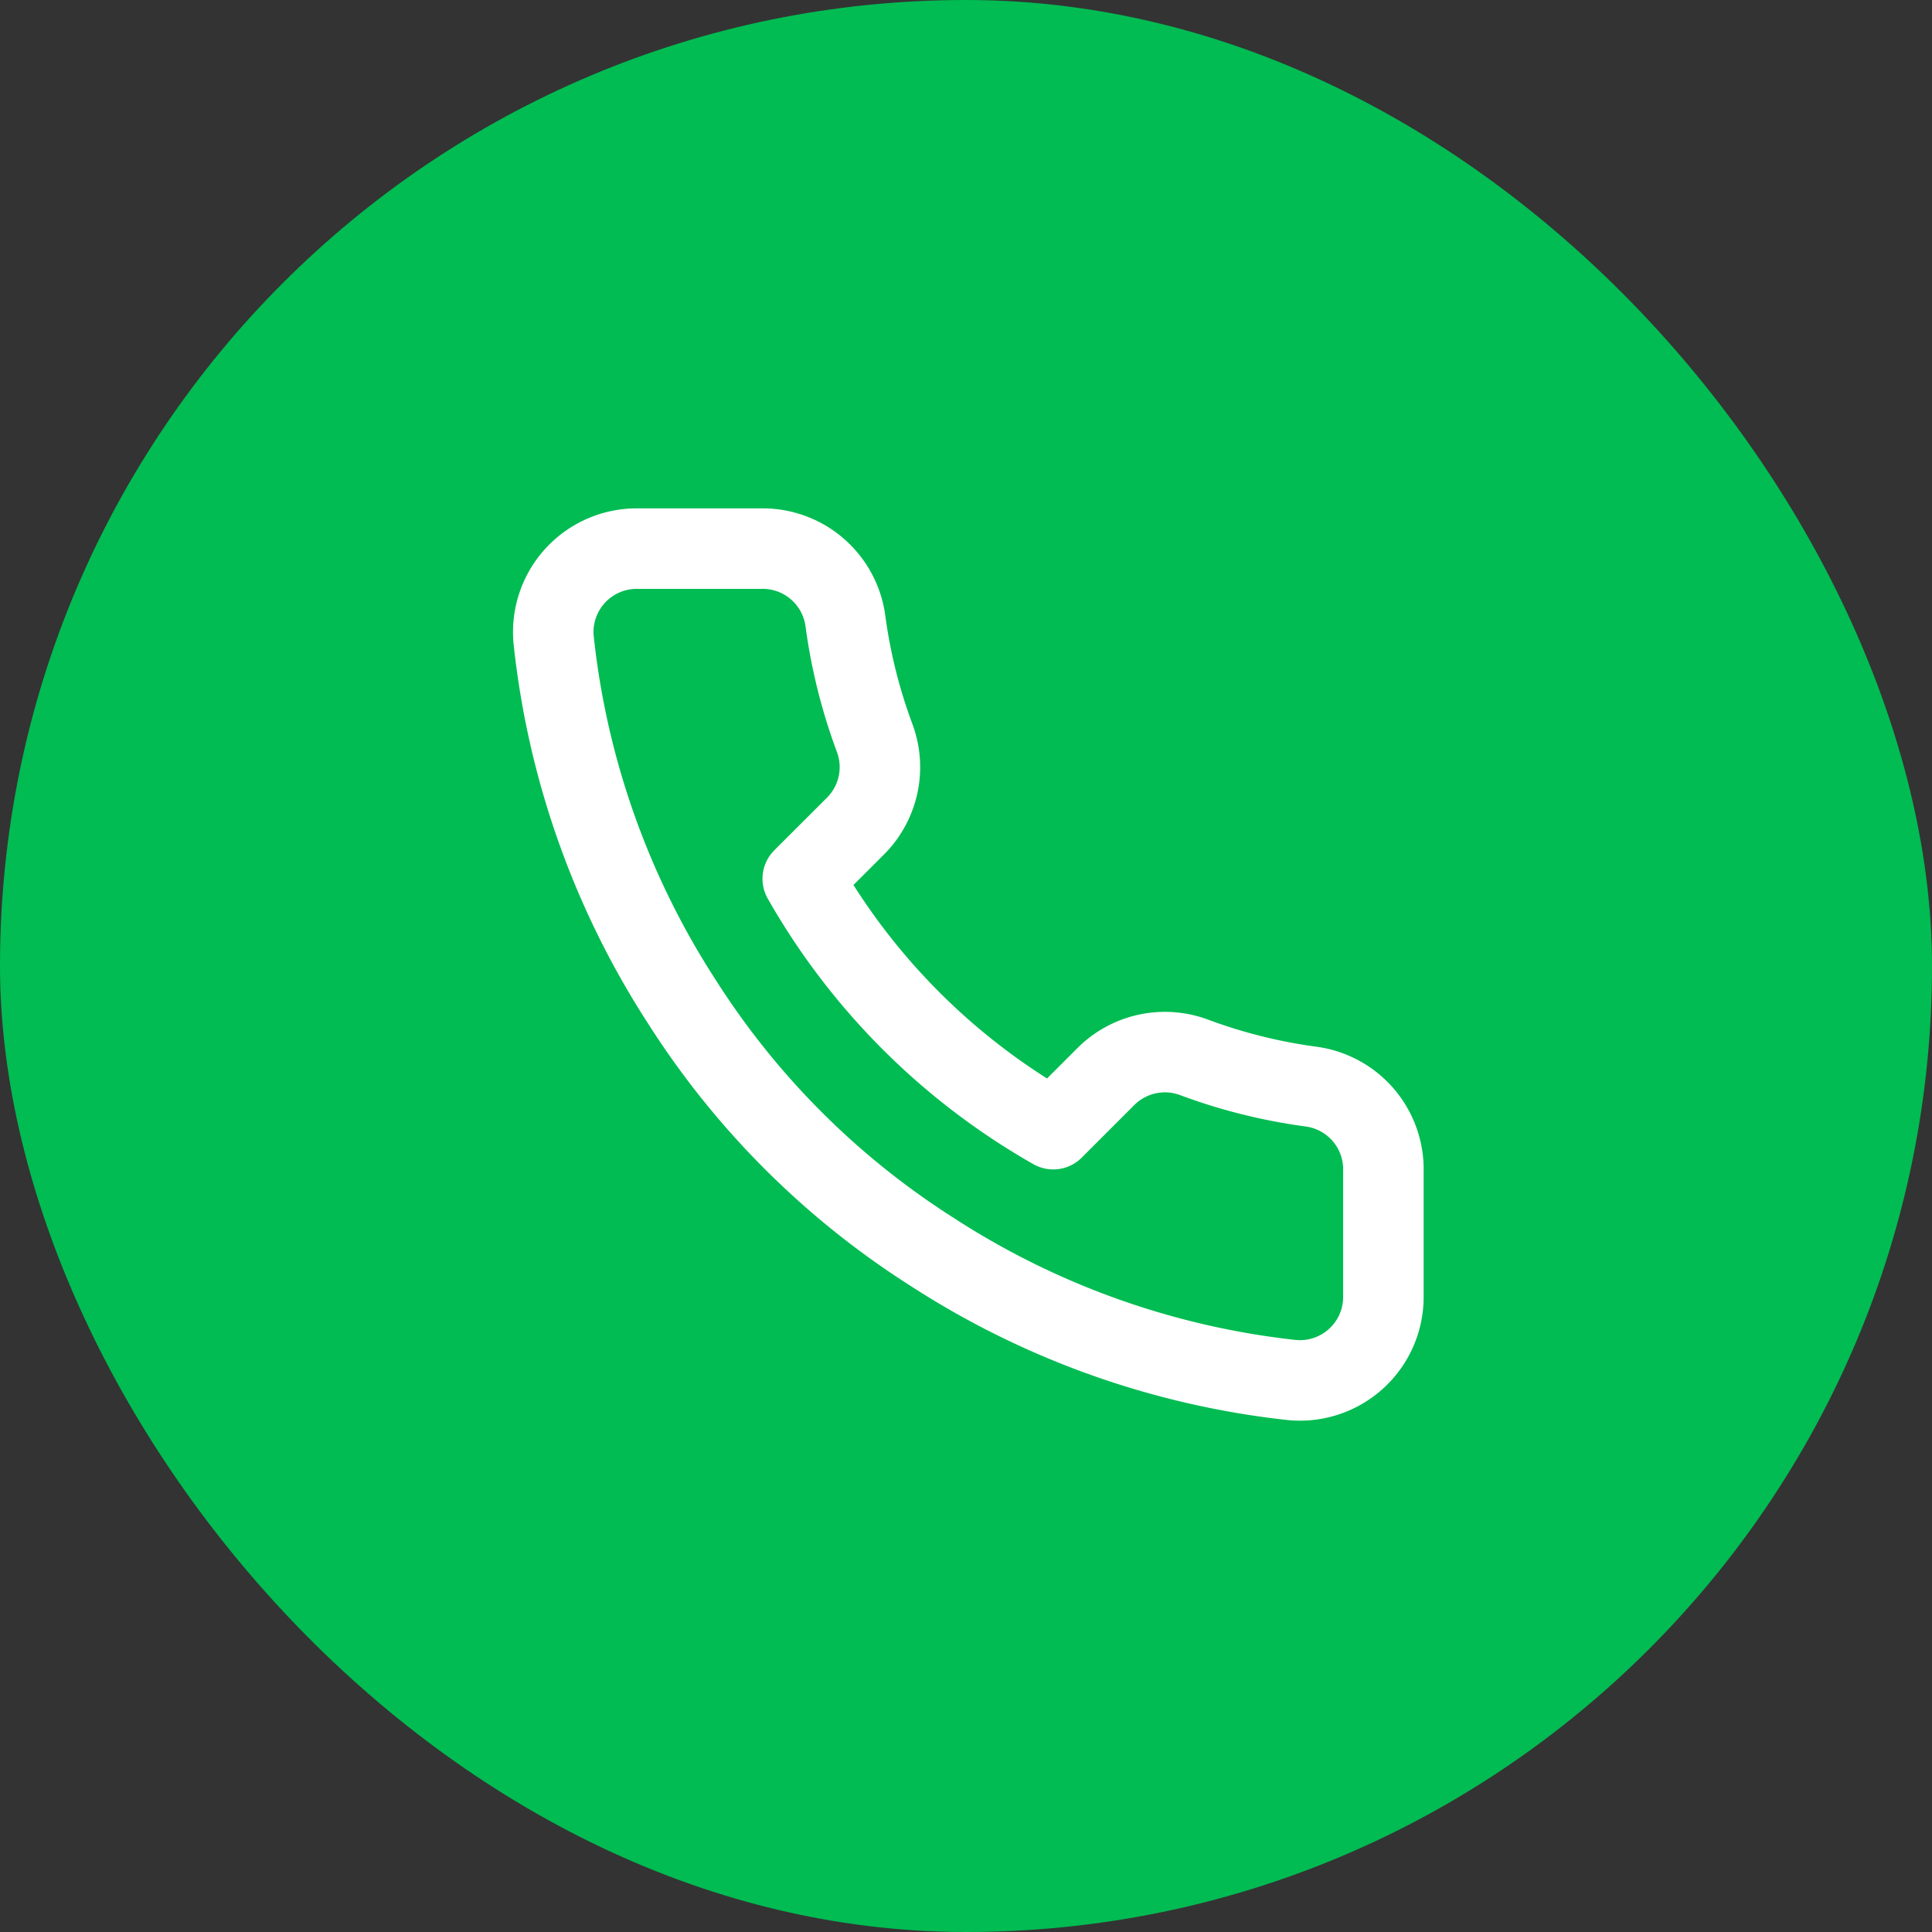
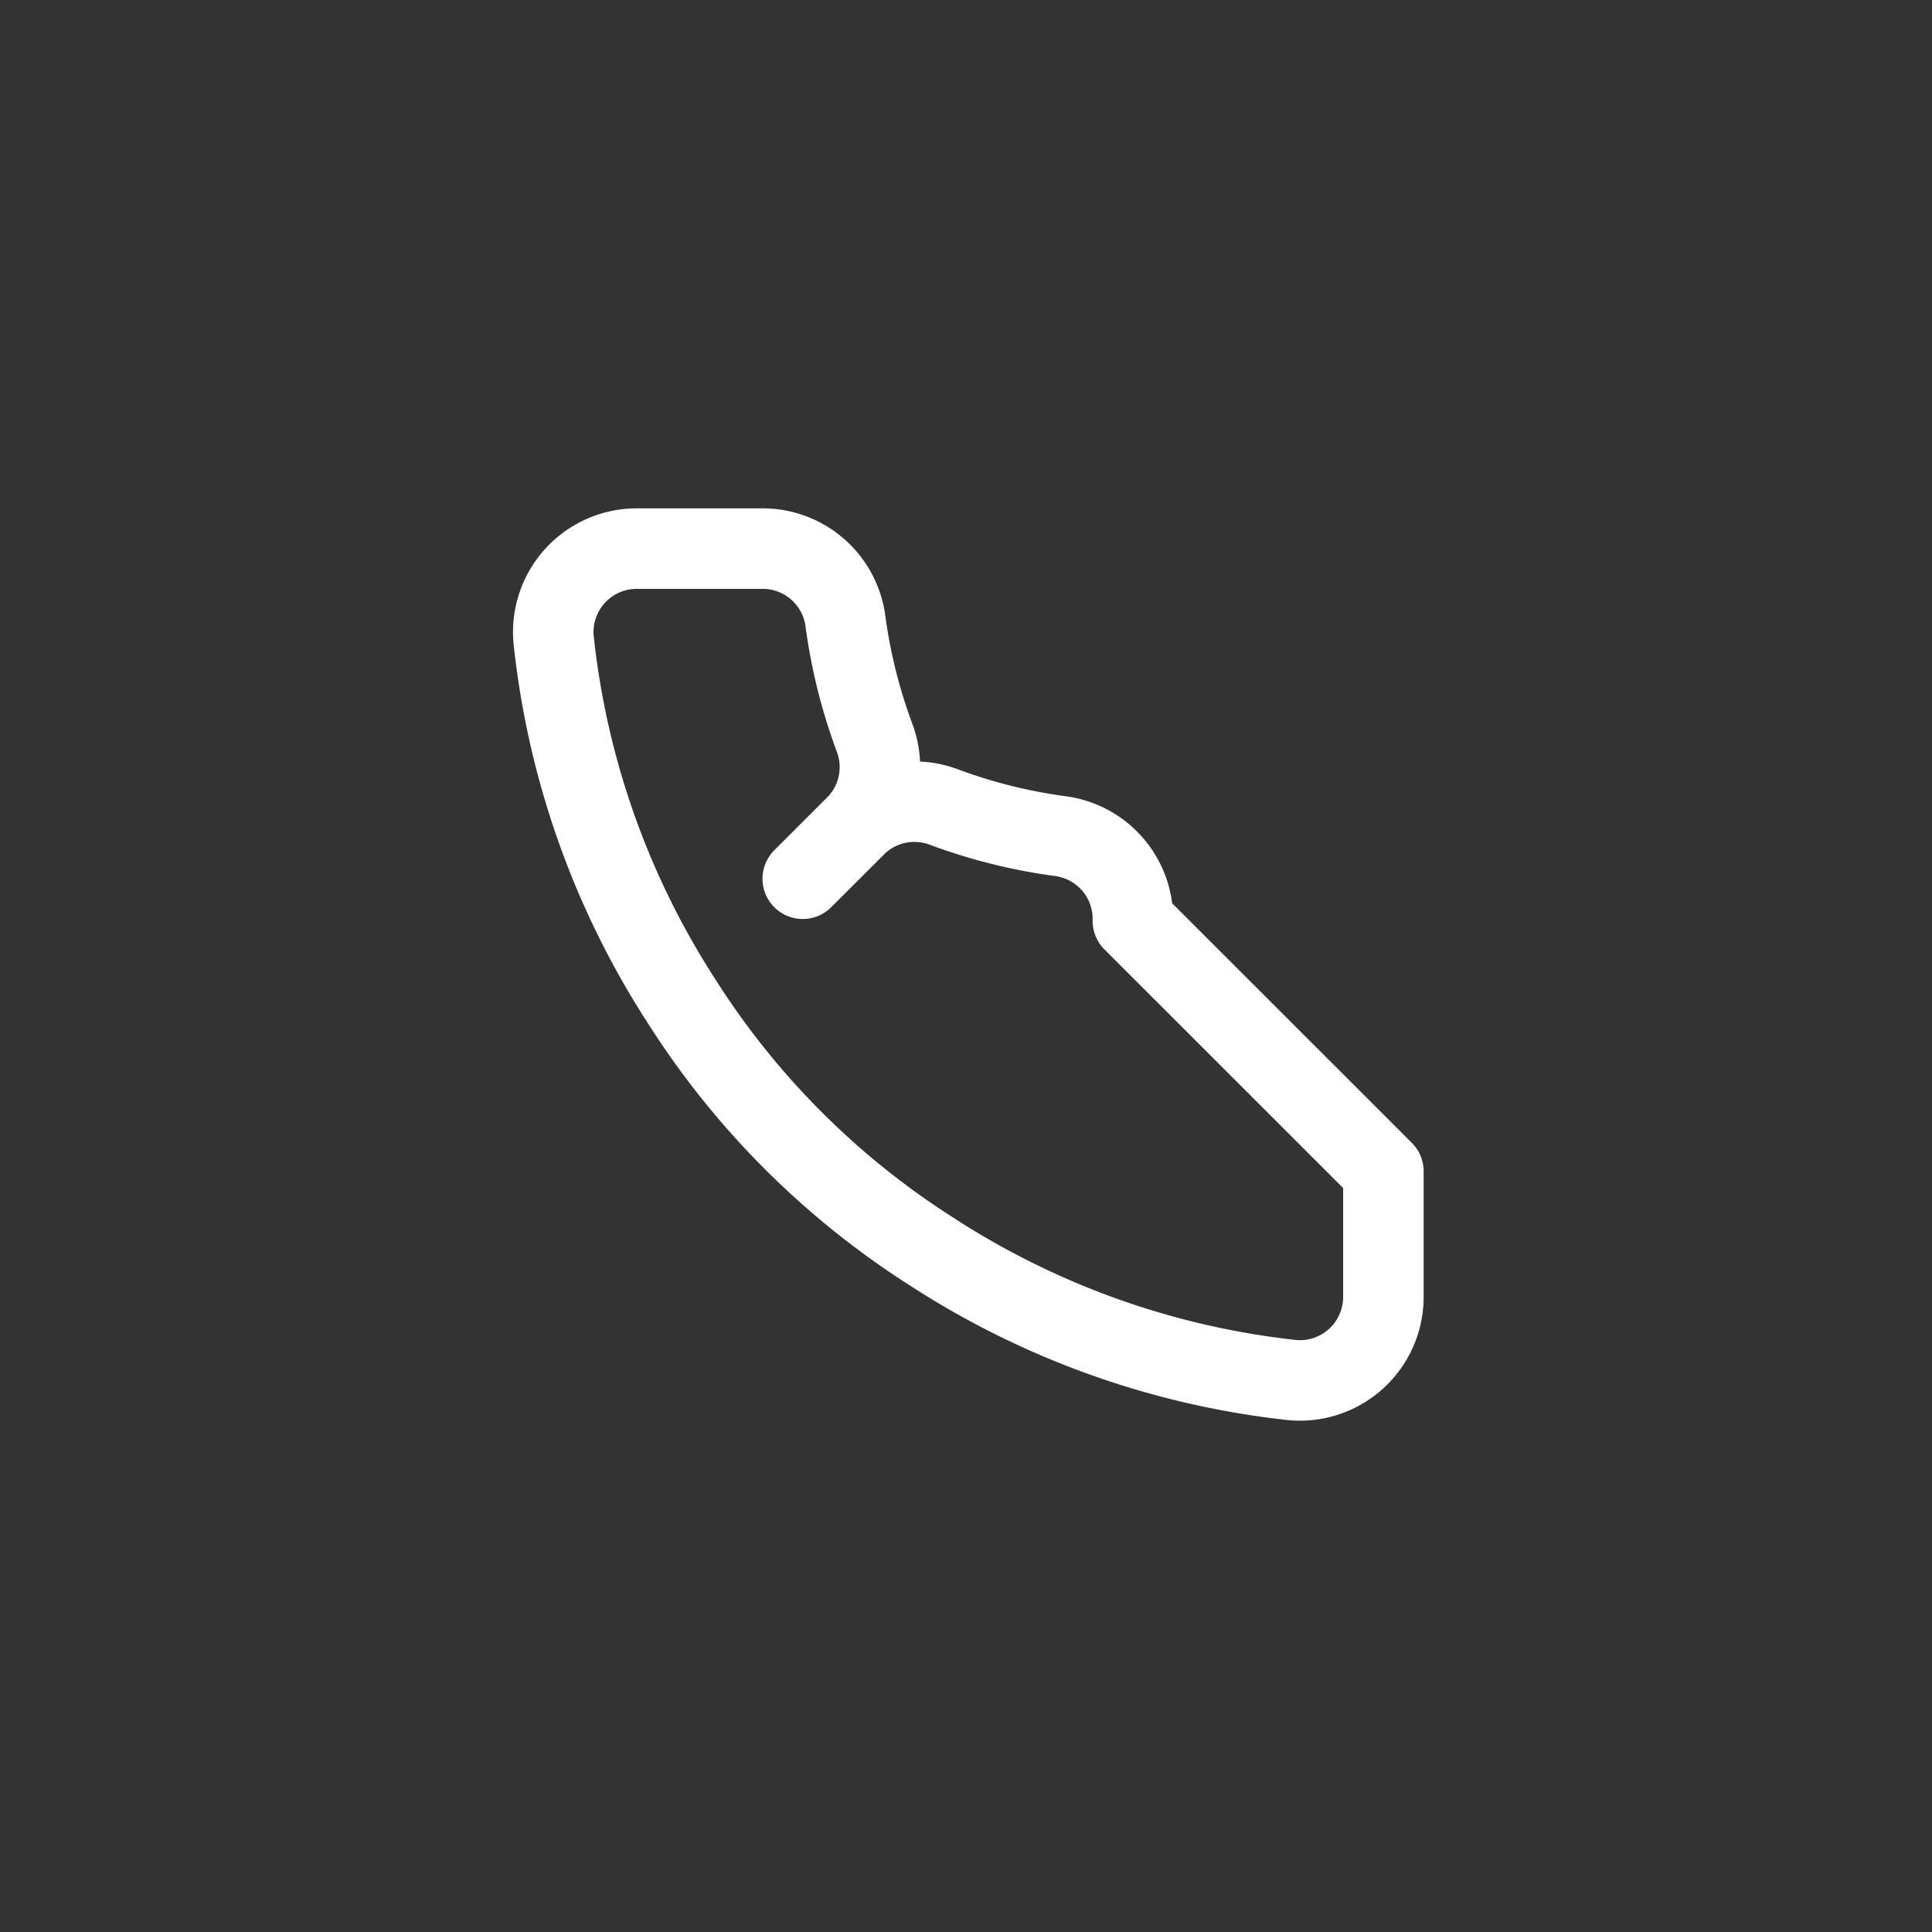
<svg xmlns="http://www.w3.org/2000/svg" width="24" height="24" fill="none" viewBox="0 0 24 24">
  <rect x="0" y="0" width="24" height="24" fill="#333333" stroke="none" />
-   <rect width="24" height="24" fill="#00BC52" rx="12" />
-   <path stroke="#fff" stroke-linecap="round" stroke-linejoin="round" d="M17.185 14.551v1.556a1.037 1.037 0 01-1.13 1.037 10.26 10.26 0 01-4.475-1.592 10.11 10.11 0 01-3.111-3.111 10.261 10.261 0 01-1.592-4.496 1.037 1.037 0 011.032-1.13h1.555a1.037 1.037 0 011.037.892c.066.497.188.986.363 1.457a1.036 1.036 0 01-.233 1.094l-.659.658a8.296 8.296 0 003.112 3.111l.658-.658a1.037 1.037 0 011.094-.233c.47.175.96.297 1.457.363a1.037 1.037 0 01.892 1.052z" />
+   <path stroke="#fff" stroke-linecap="round" stroke-linejoin="round" d="M17.185 14.551v1.556a1.037 1.037 0 01-1.13 1.037 10.26 10.26 0 01-4.475-1.592 10.11 10.11 0 01-3.111-3.111 10.261 10.261 0 01-1.592-4.496 1.037 1.037 0 011.032-1.13h1.555a1.037 1.037 0 011.037.892c.066.497.188.986.363 1.457a1.036 1.036 0 01-.233 1.094l-.659.658l.658-.658a1.037 1.037 0 011.094-.233c.47.175.96.297 1.457.363a1.037 1.037 0 01.892 1.052z" />
</svg>